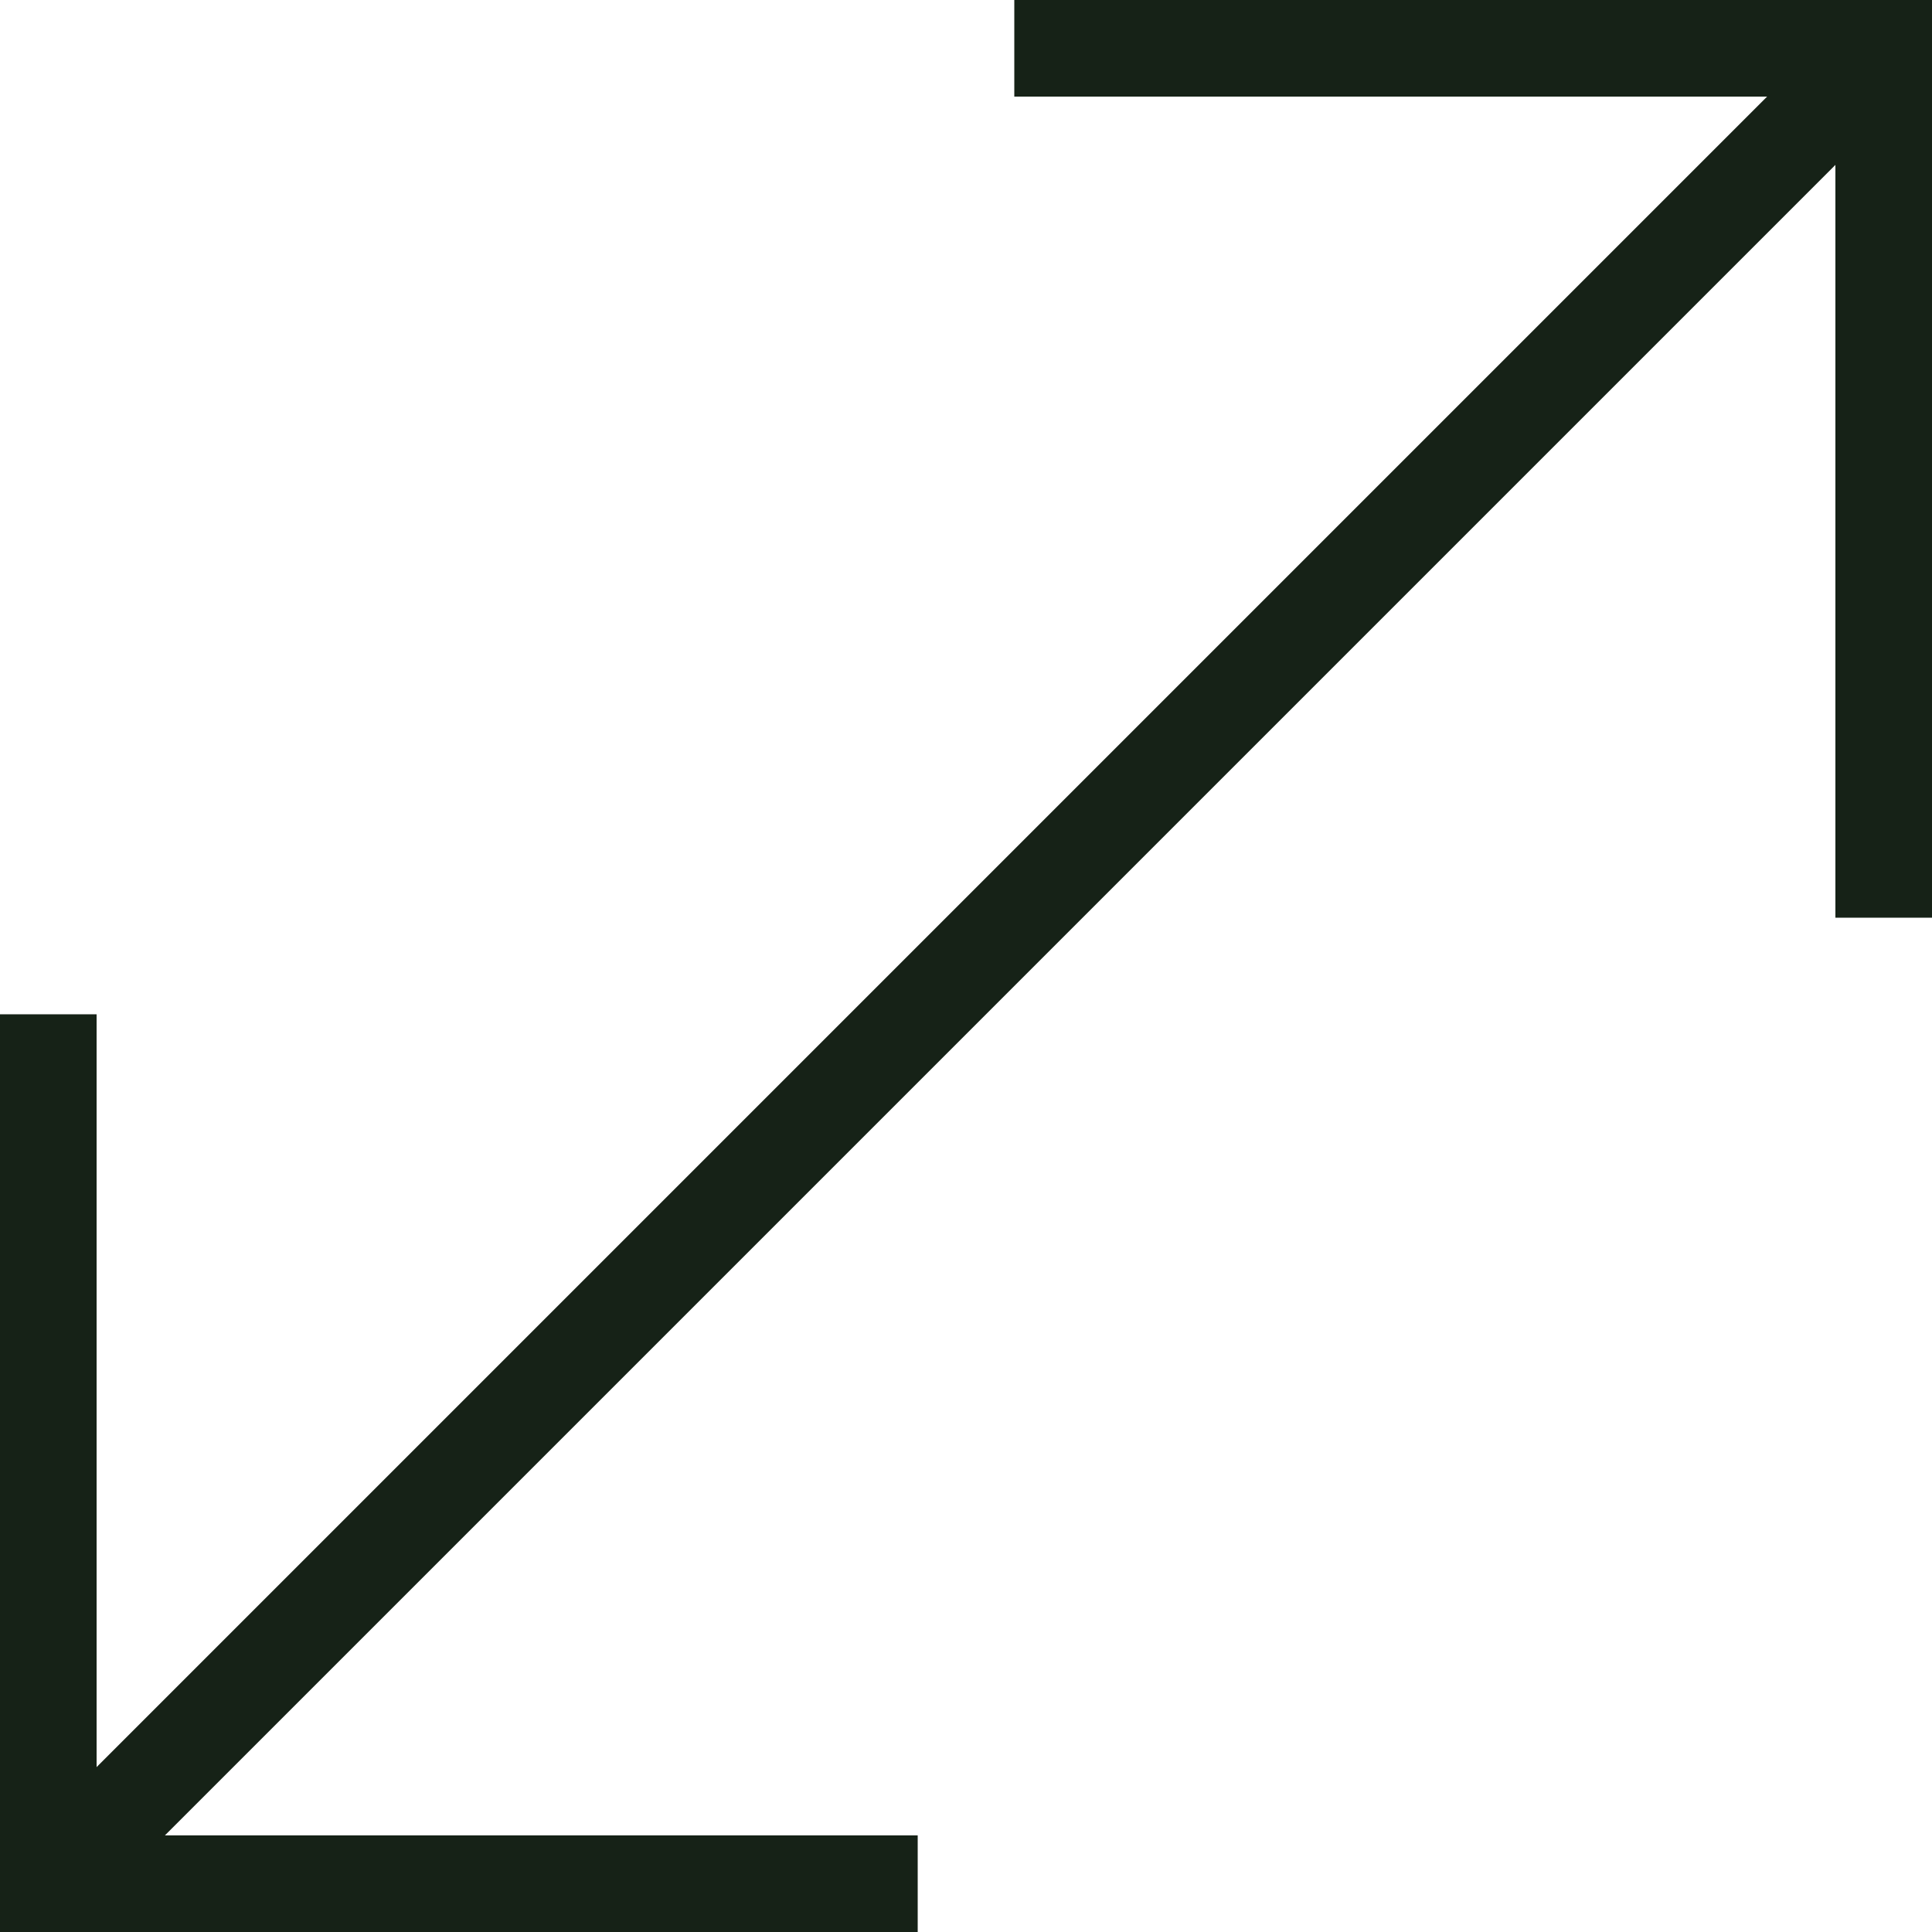
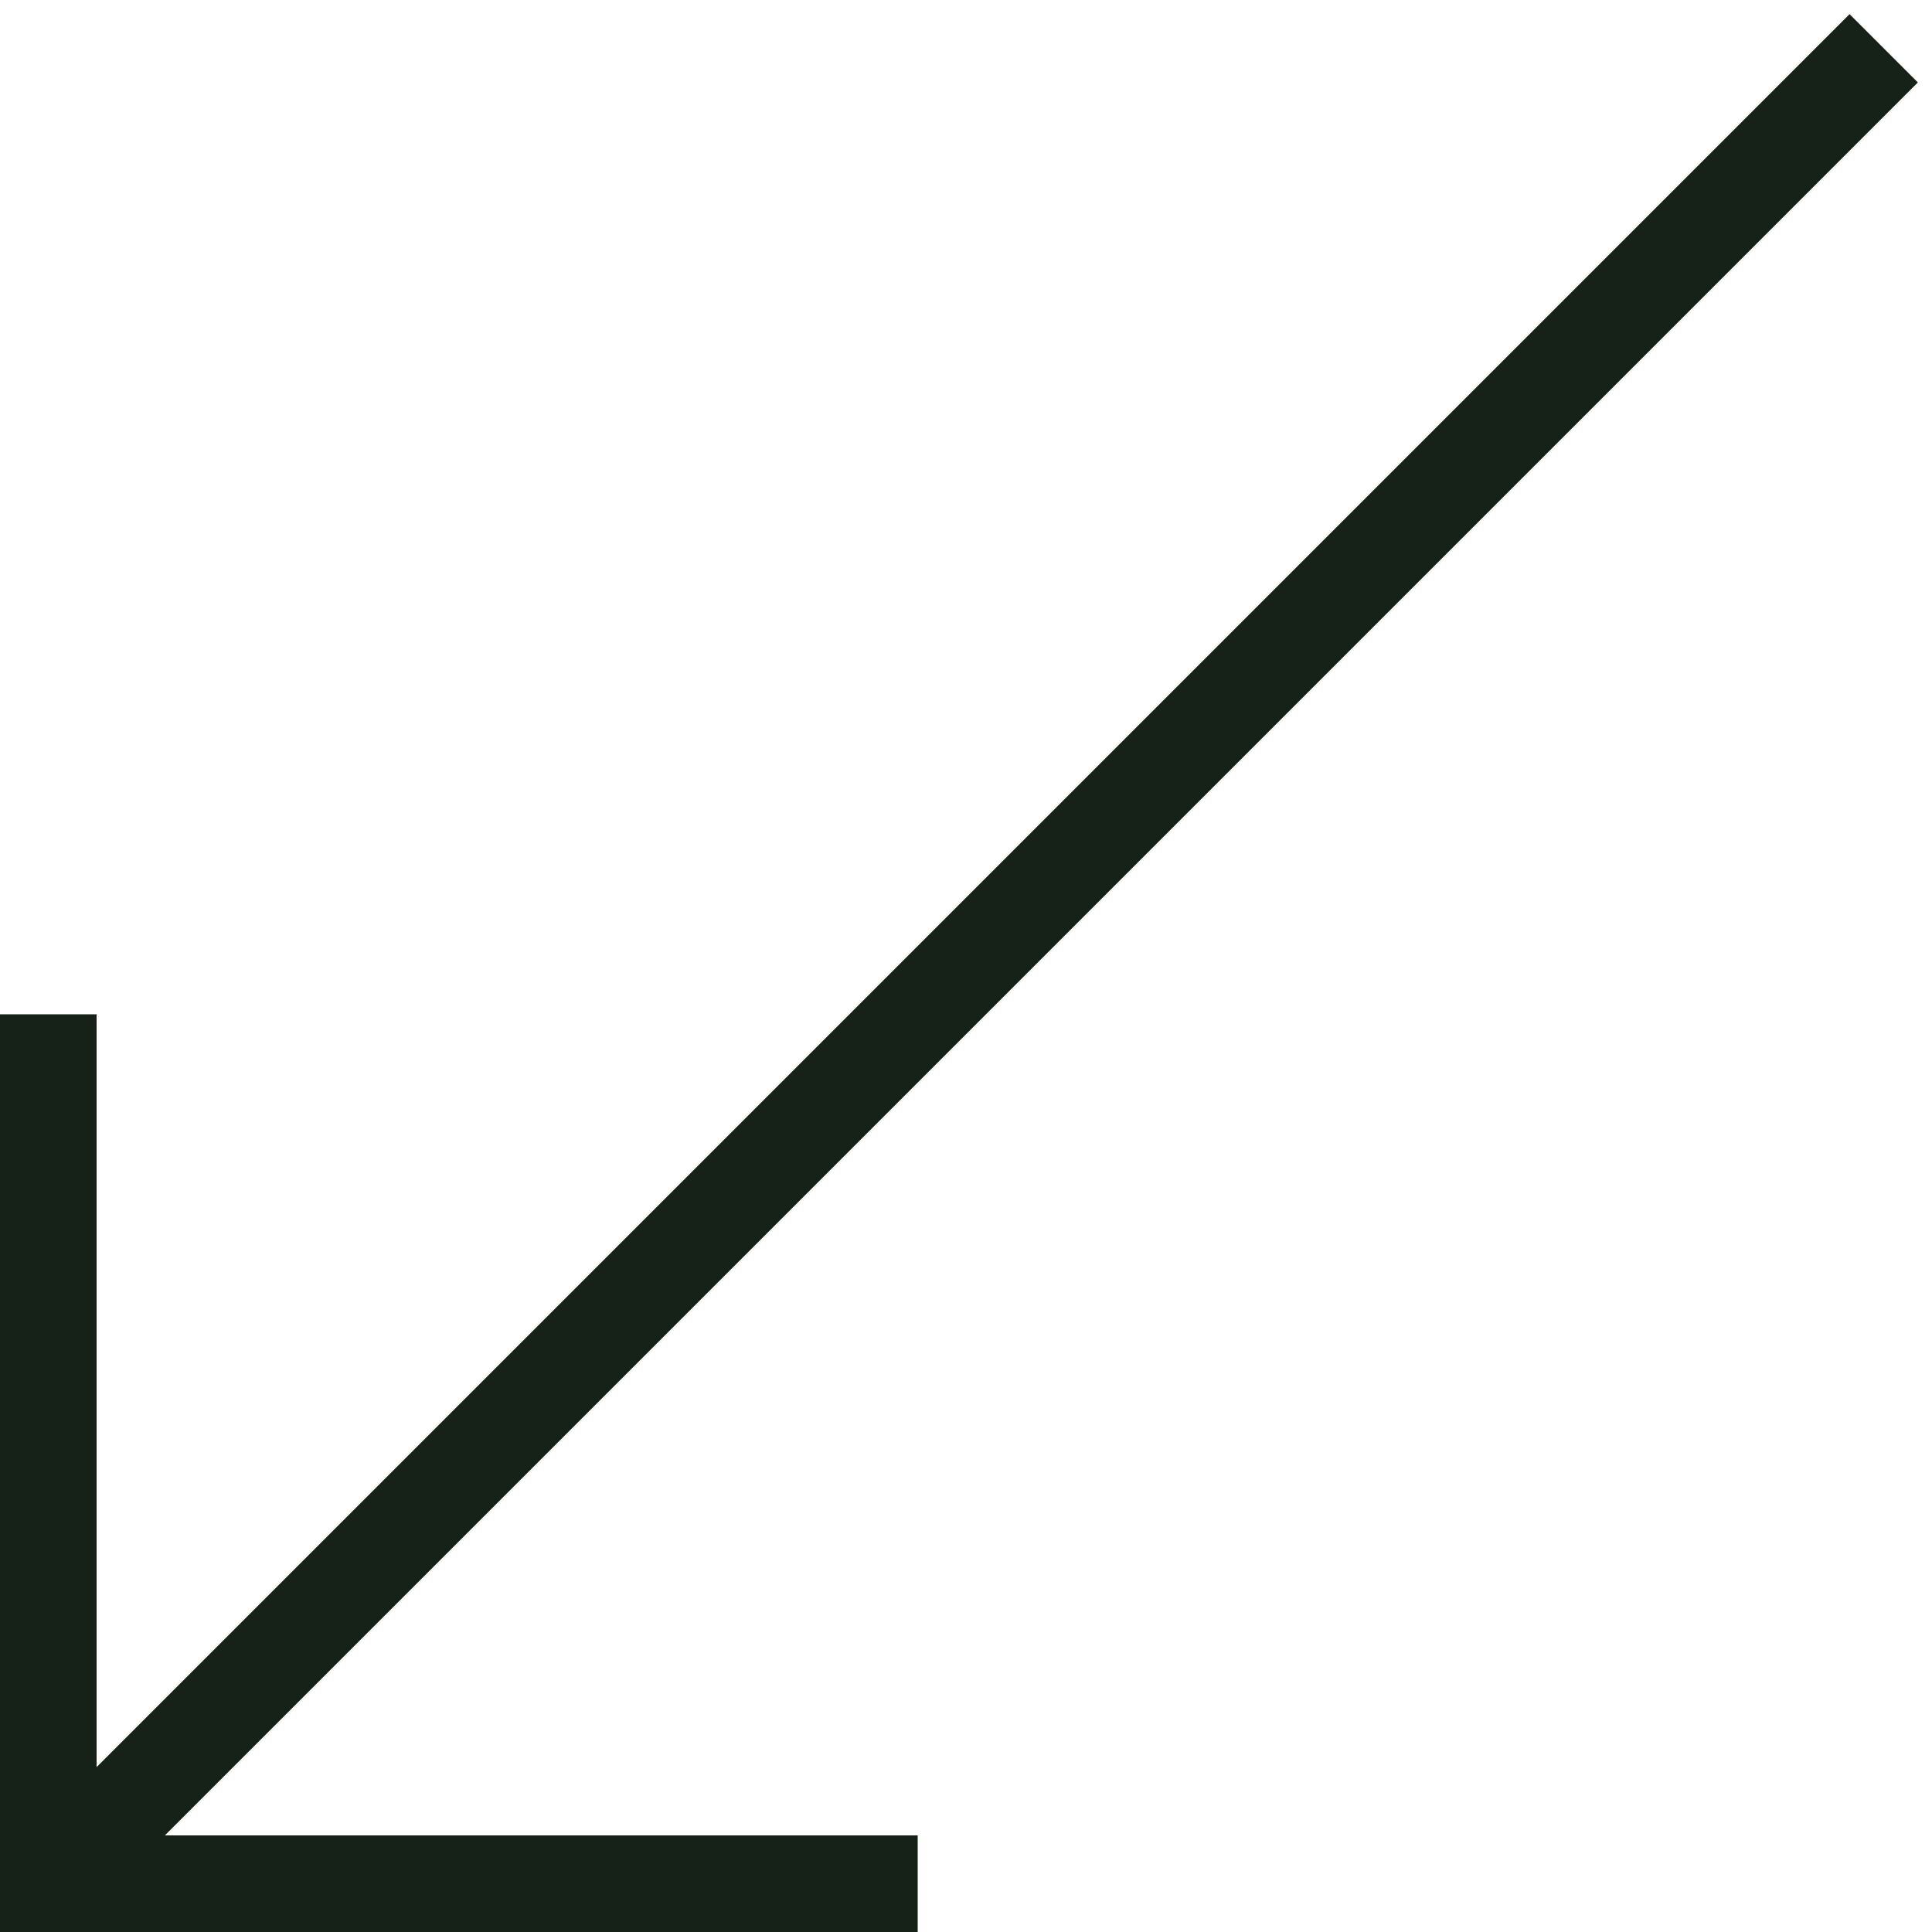
<svg xmlns="http://www.w3.org/2000/svg" width="90" height="90" viewBox="0 0 90 90" fill="none">
-   <path fill-rule="evenodd" clip-rule="evenodd" d="M47.25 0H90V42.75H85.5V4.5H47.25V0Z" fill="#162217" />
  <path fill-rule="evenodd" clip-rule="evenodd" d="M42.75 90H0V47.25H4.5V85.5H42.75V90Z" fill="#162217" />
  <path fill-rule="evenodd" clip-rule="evenodd" d="M0.659 86.159L86.159 0.659L89.341 3.841L3.841 89.341L0.659 86.159Z" fill="#162217" />
</svg>